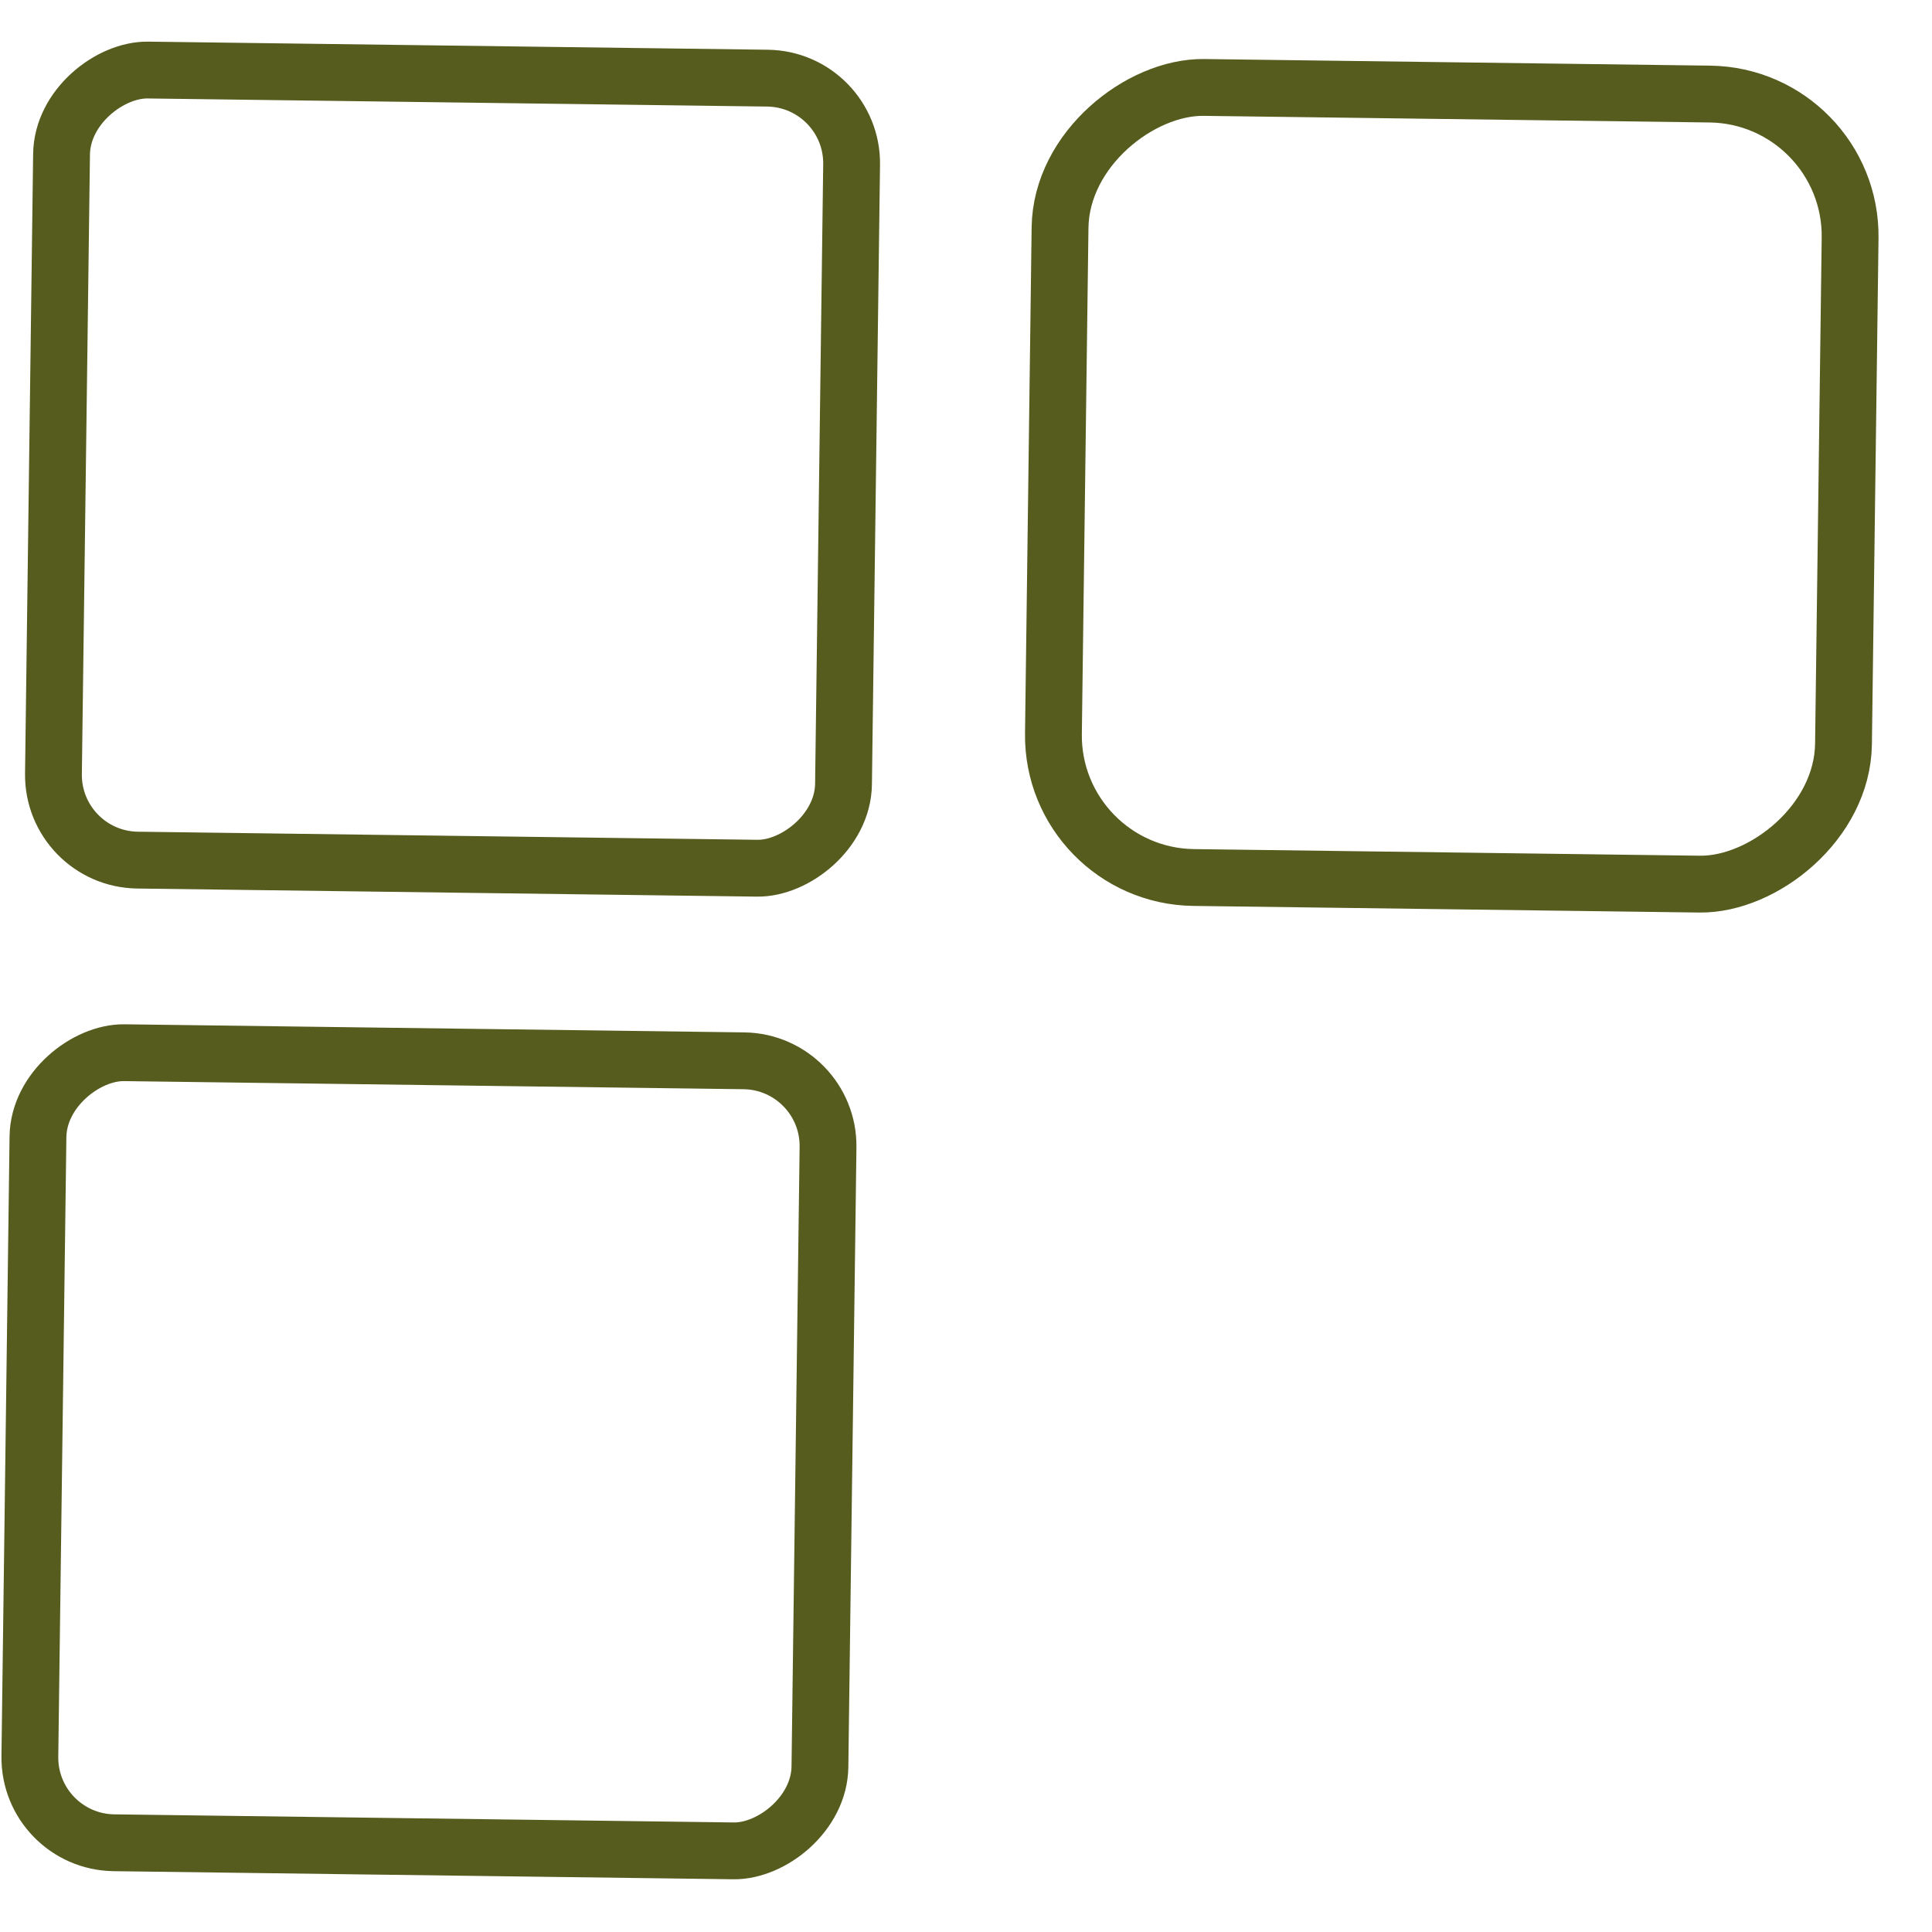
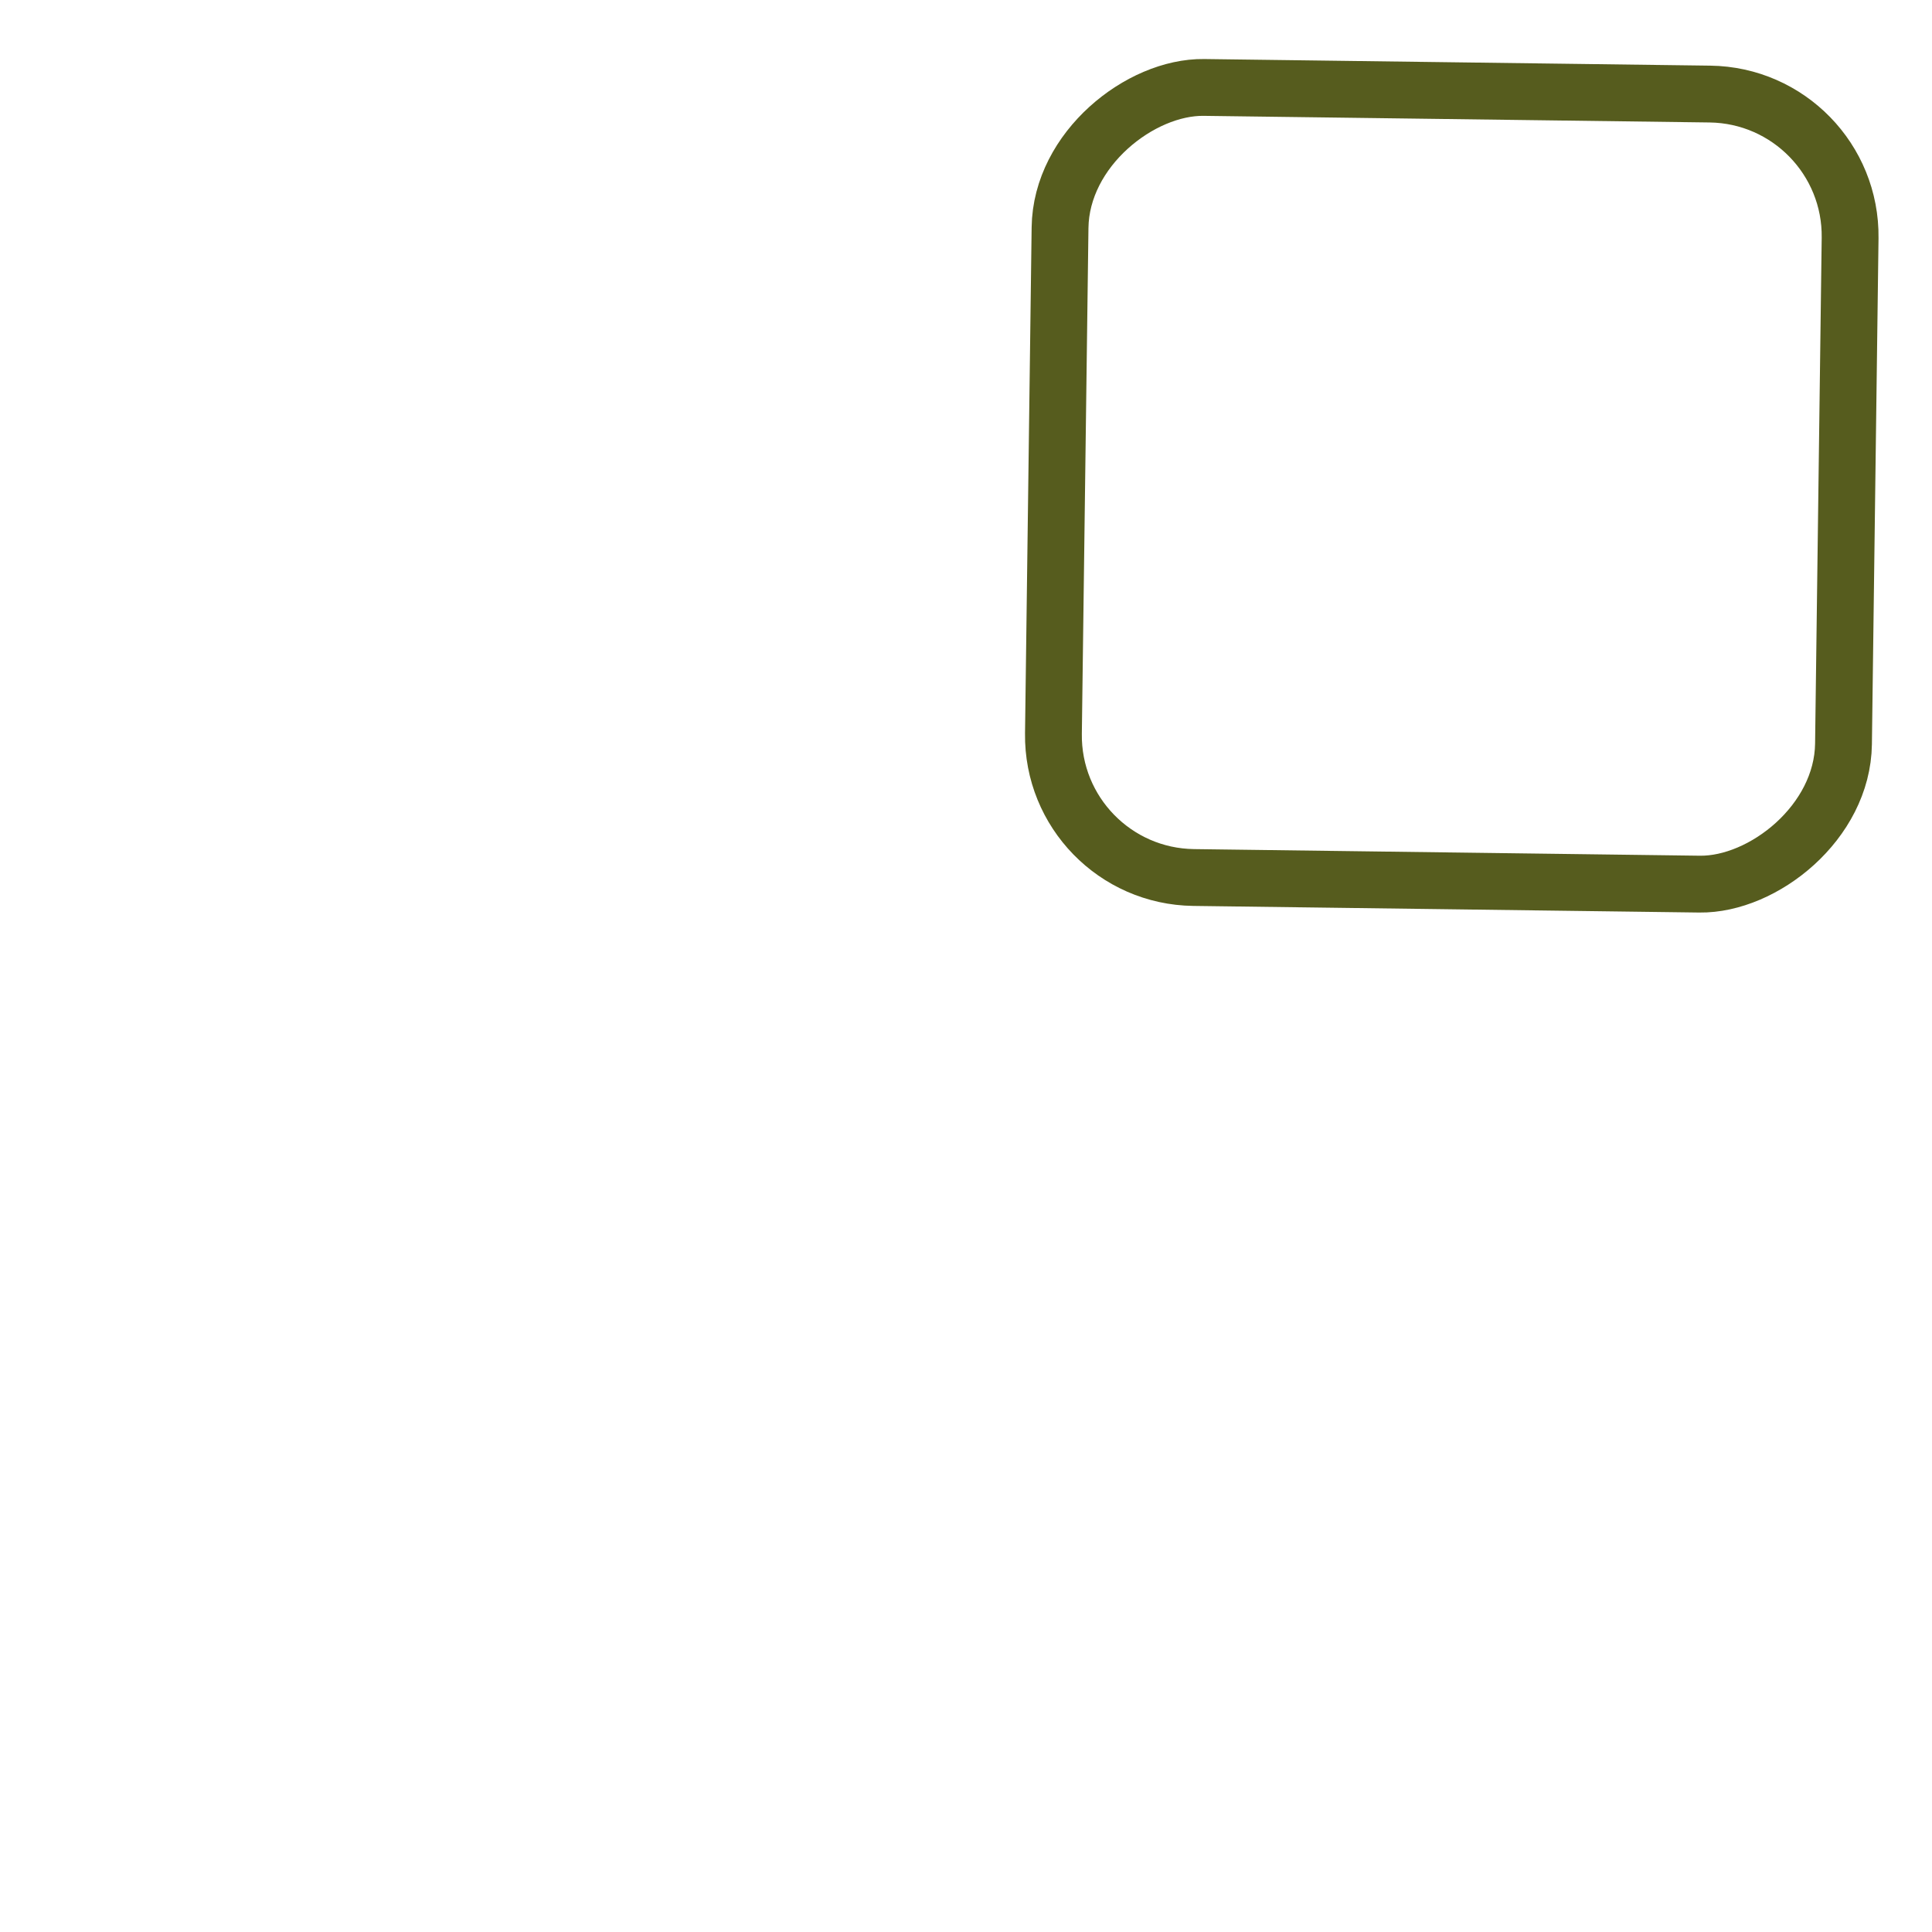
<svg xmlns="http://www.w3.org/2000/svg" width="34" height="34" viewBox="0 0 34 34" fill="none">
  <rect x="18.506" y="15.41" width="13.905" height="13.905" rx="2.5" transform="rotate(-89.251 18.506 15.41)" stroke="#565C1E" />
-   <rect x="0.921" y="15.117" width="13.905" height="13.905" rx="1.5" transform="rotate(-89.251 0.921 15.117)" stroke="#565C1E" />
-   <rect x="0.506" y="32.41" width="13.905" height="13.905" rx="1.5" transform="rotate(-89.251 0.506 32.41)" stroke="#565C1E" />
</svg>